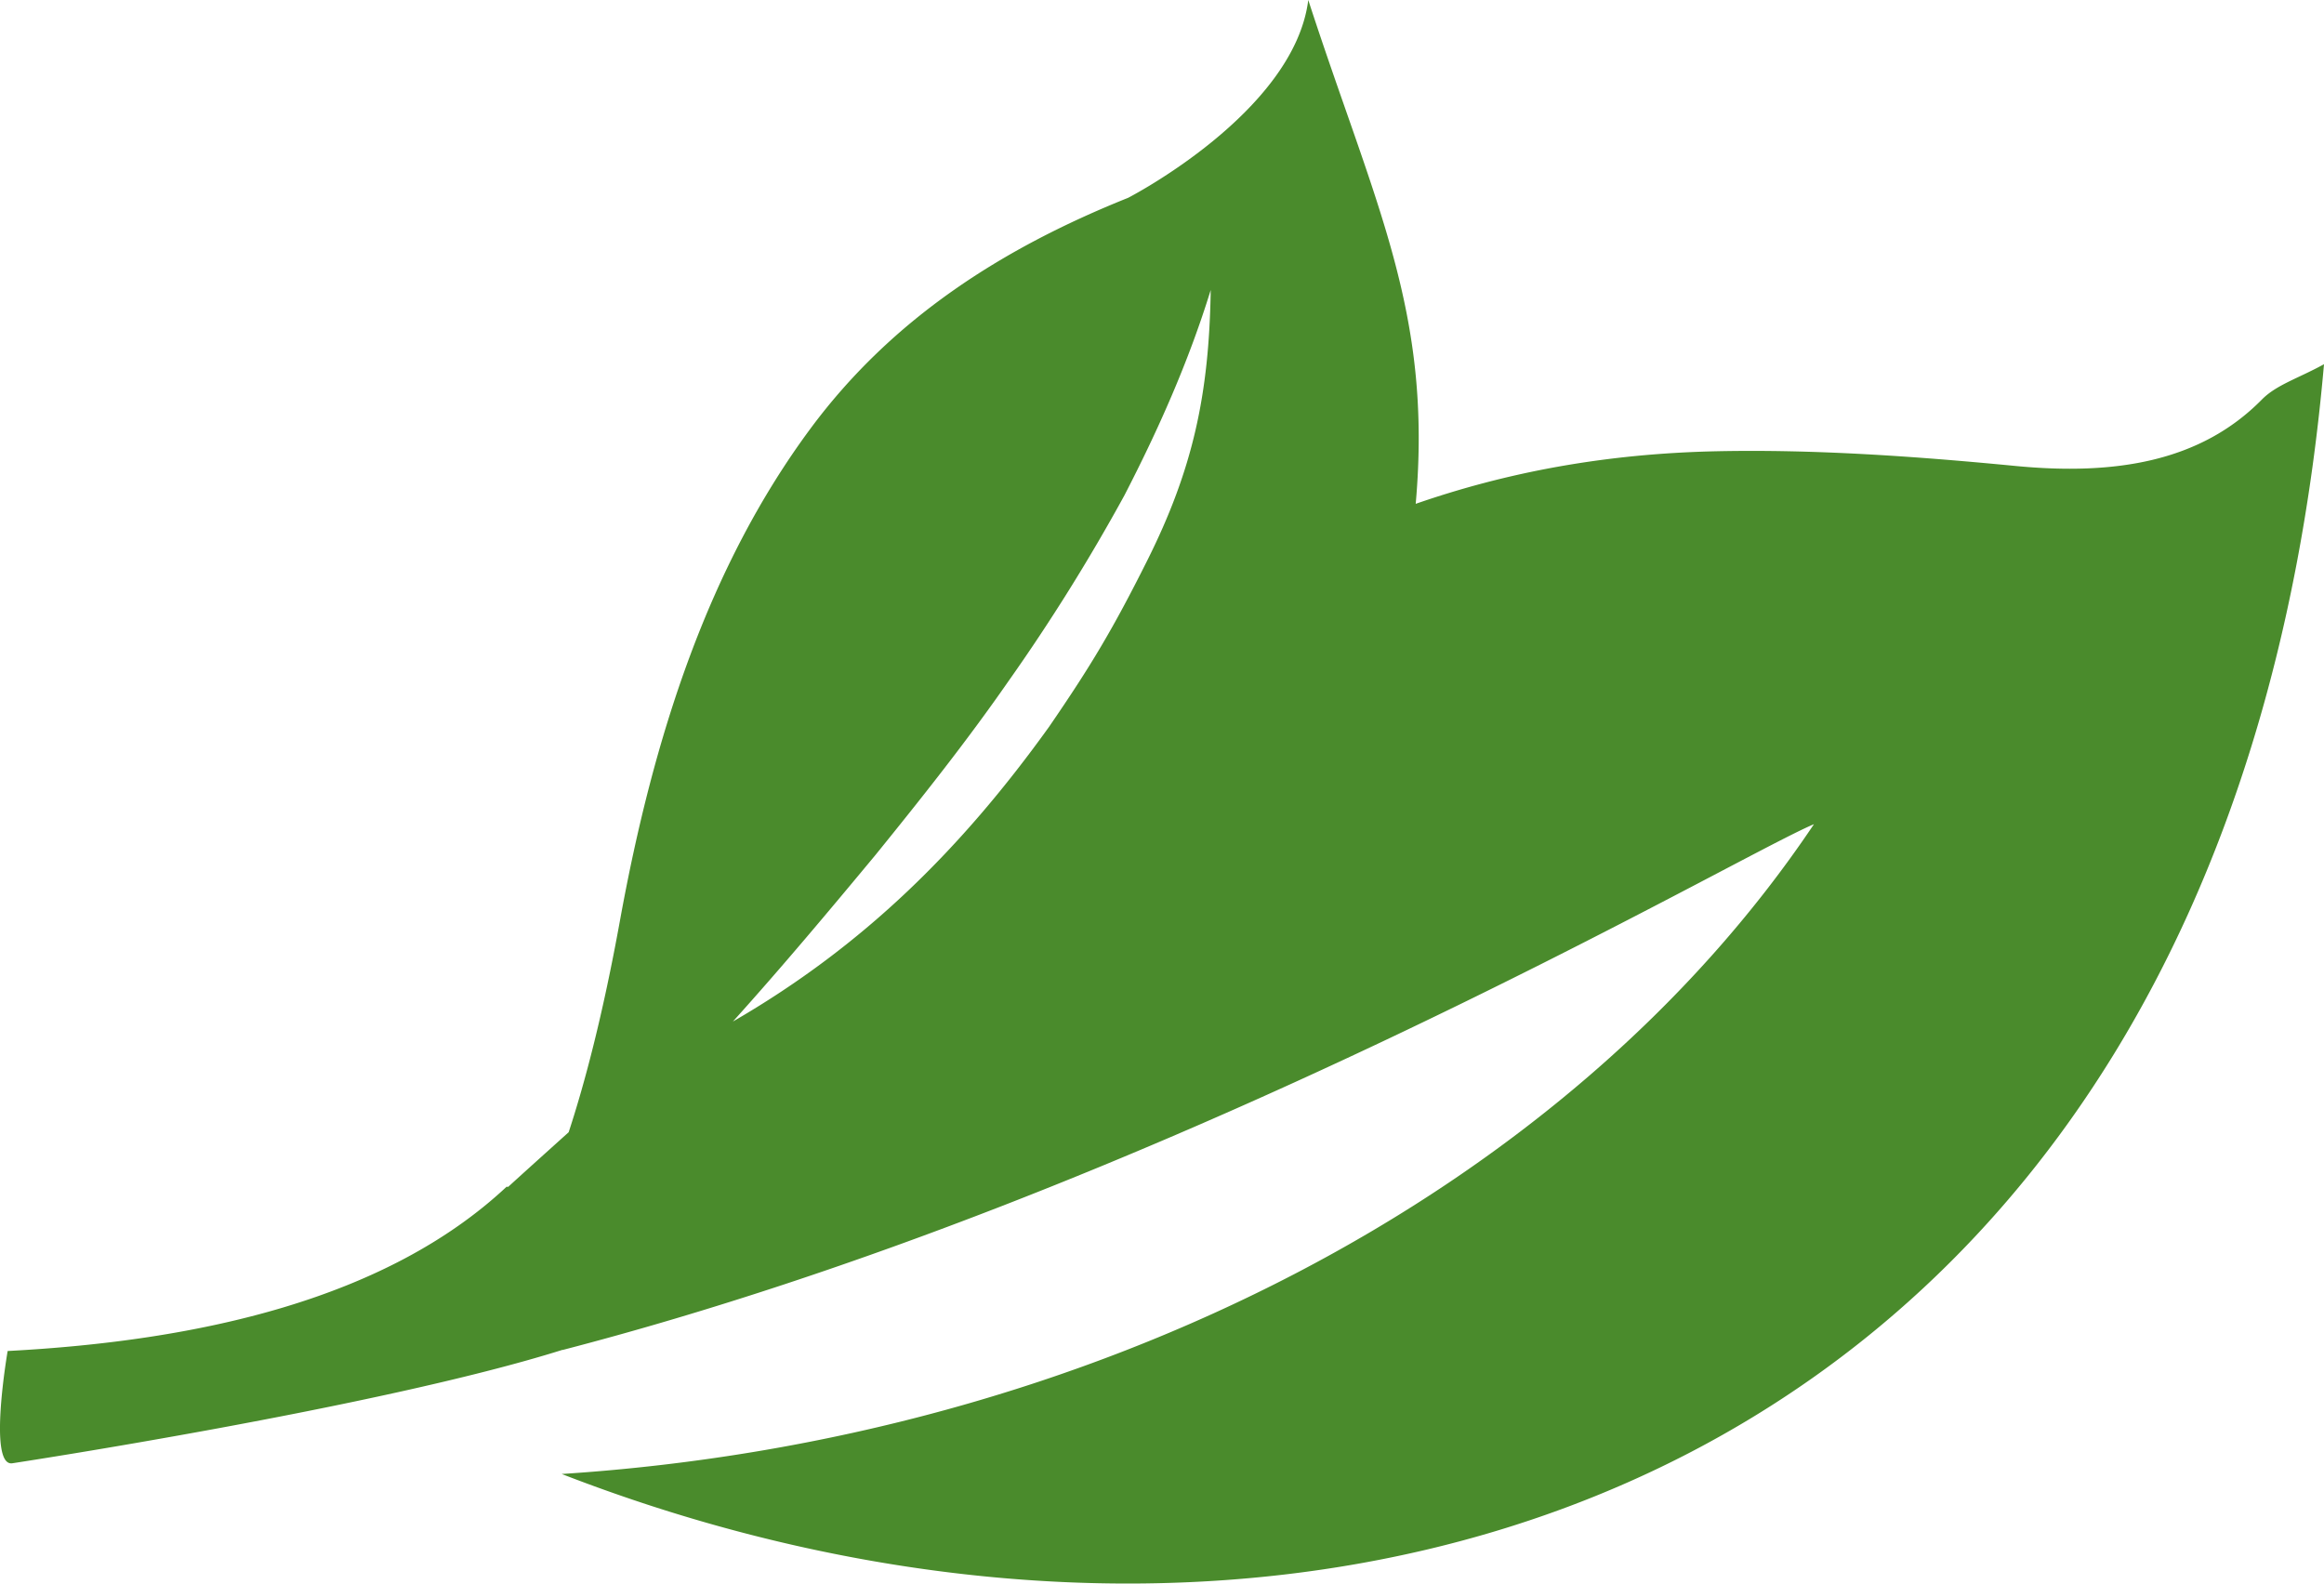
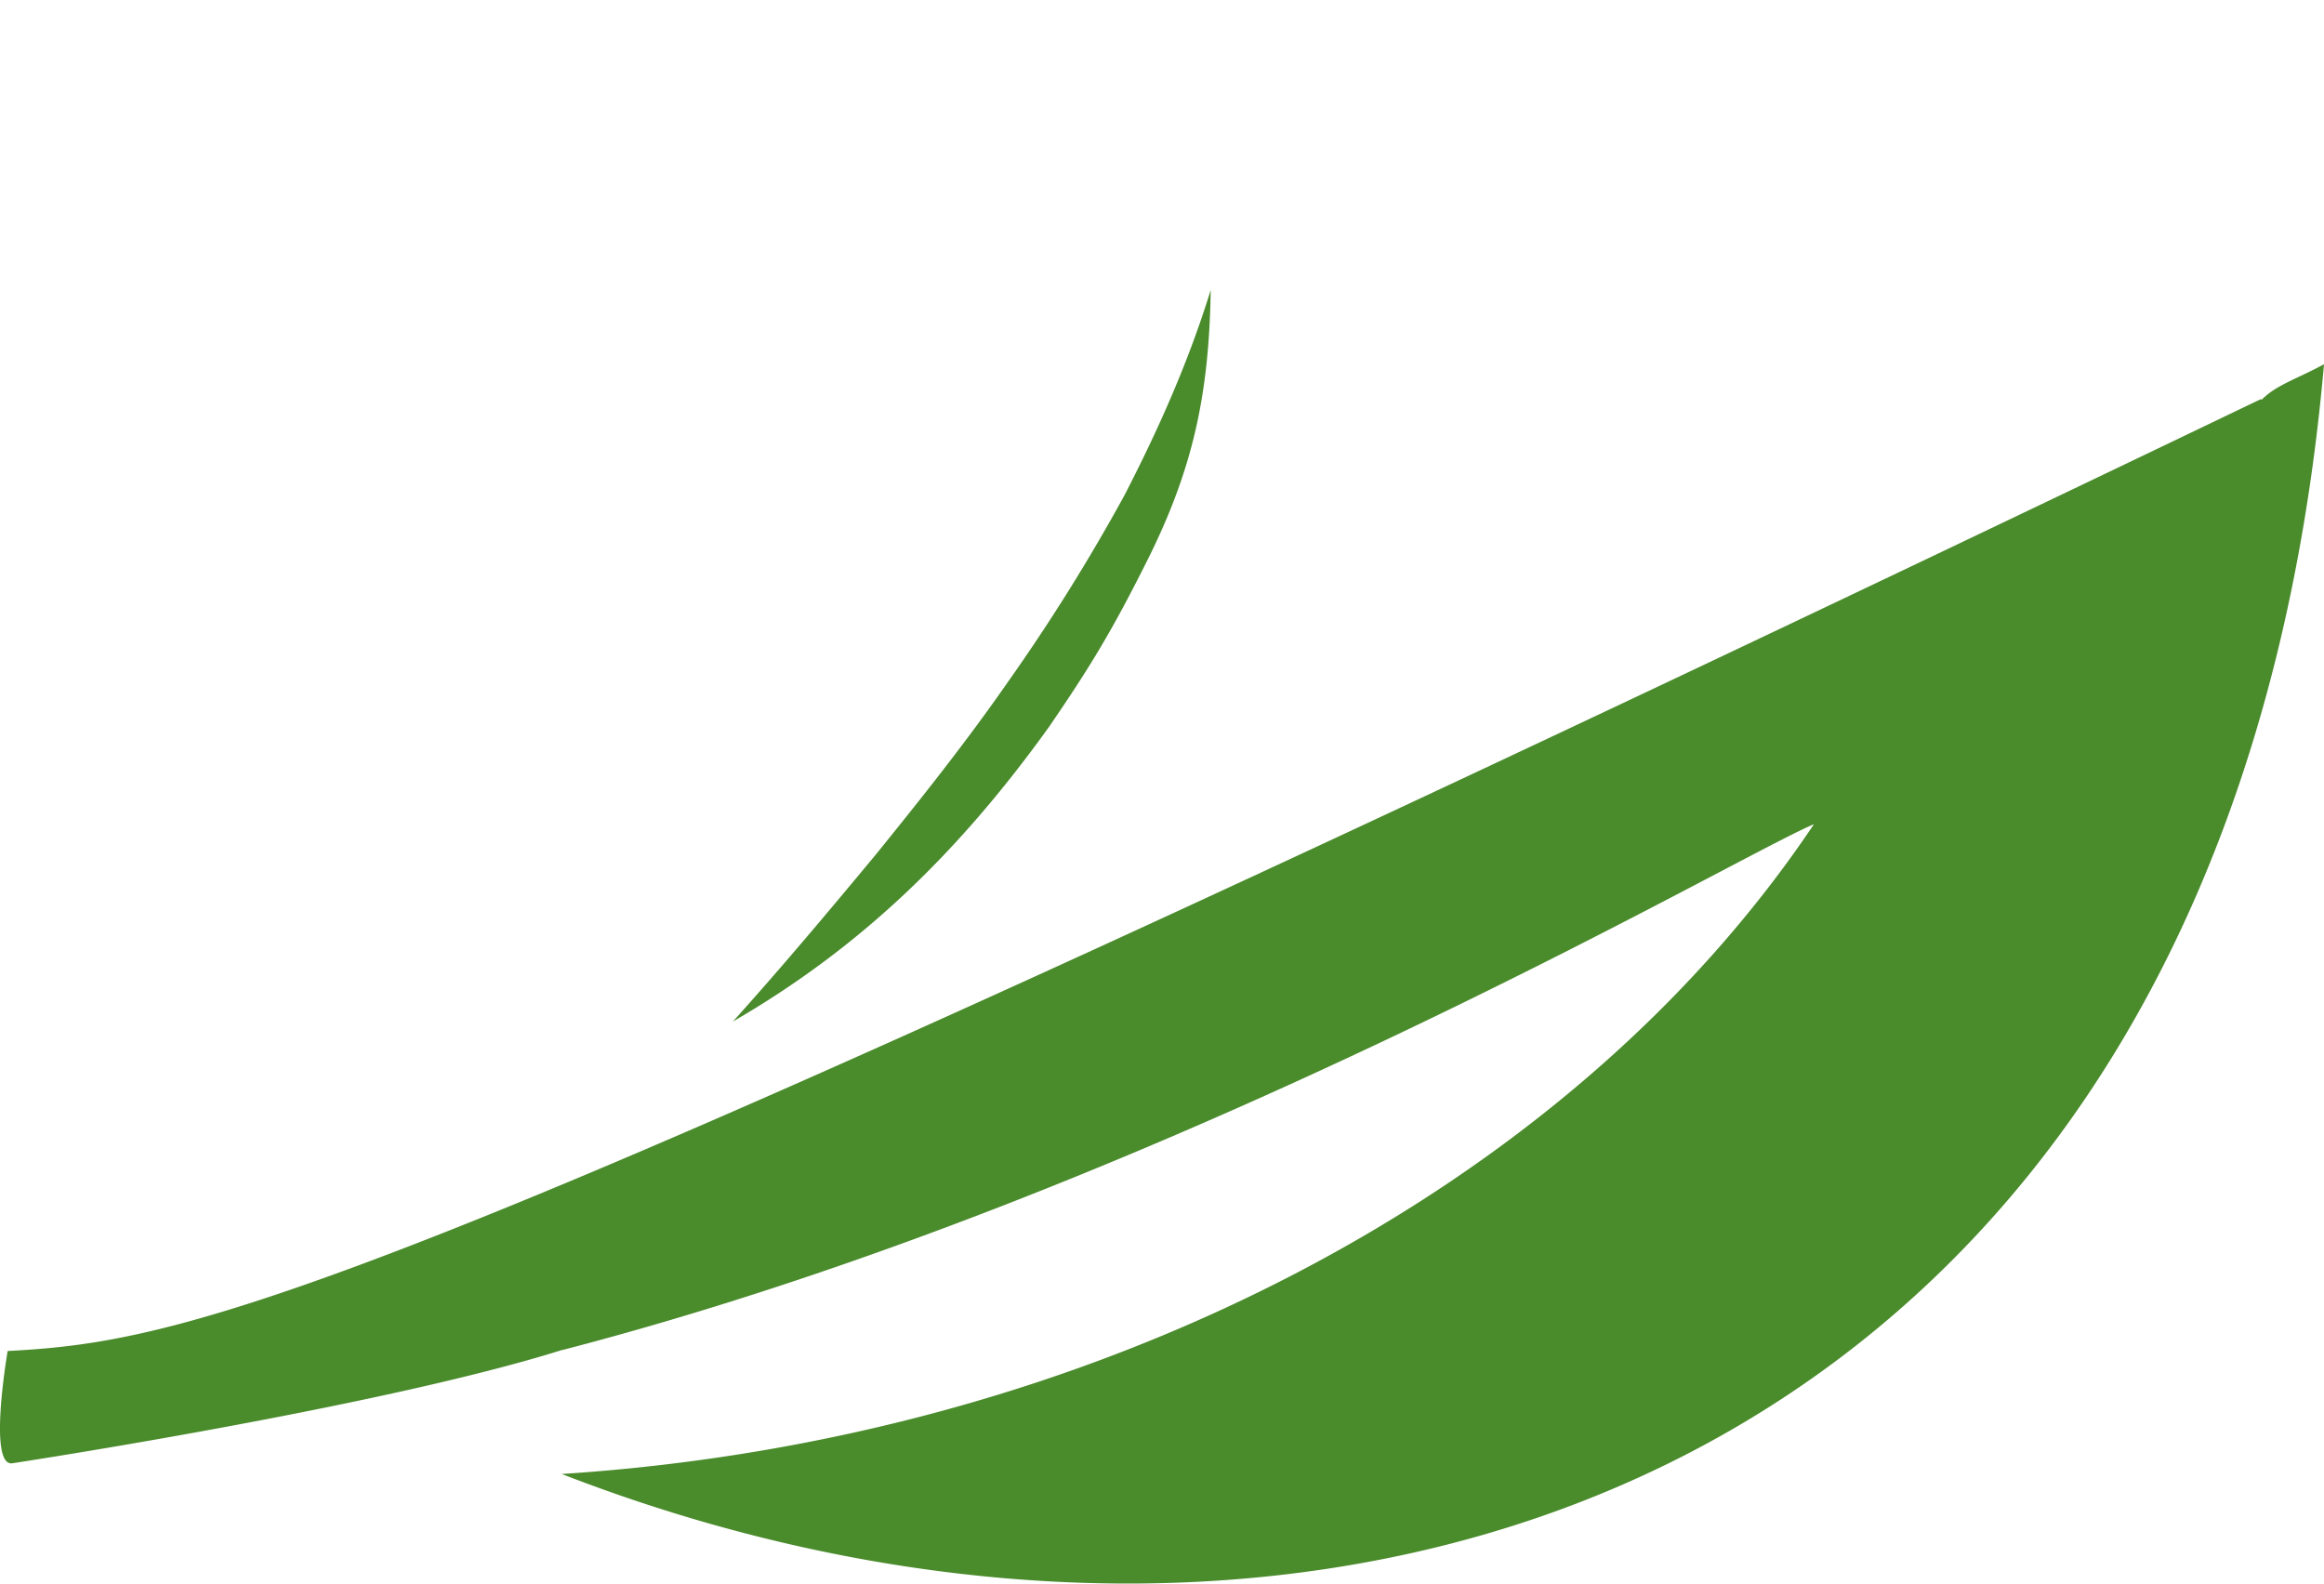
<svg xmlns="http://www.w3.org/2000/svg" viewBox="0 0 1000 681.4">
  <defs>
    <style>.cls-1{fill:#4a8b2c}</style>
  </defs>
  <g id="Layer_2" data-name="Layer 2">
-     <path class="cls-1" d="M973.26 171.93c-26.43 26.84-63.2 32.73-106.27 28.55-43.33-4.2-86.49-7.17-128-6.31-48.46 1-90.89 9.12-129.82 22.63 7.32-82.67-17.56-128.58-46.23-216.8-6.07 48.38-77.51 85.12-77.51 85.12-53.66 21.48-101.37 51.66-136.66 99.27-43.68 58.94-67.5 131.86-82 211.7-7.36 40.56-15.13 69.93-22.08 91.11-8.69 7.84-17.42 15.66-26.05 23.53l-.64-.09C166.33 559 85.87 577 3.29 581.34c0 0-8.57 49.62 1.94 48.32 0 0 158-24 236.84-48.83v.07C500 513.93 746.2 369 780.53 354.65c-106 158.15-310.42 264.8-538.83 279.61 327.56 127.14 715.88 6.57 758.3-477.54-11 6.08-20.43 8.81-26.74 15.21zm-479.63 69.3c-14.62 29.22-24.06 45.06-42.27 71.58-37.44 52.12-79.37 94-136 126.76 21.16-23.48 41.37-47.61 61.39-71.72 19.75-24.38 39.25-48.91 57.16-74.7a827.9 827.9 0 0 0 49.92-80c14.49-28.09 27.48-57.1 37.13-88.36-.68 44.95-7.69 77.21-27.33 116.44z" id="Layer_1-2" data-name="Layer 1" />
+     <path class="cls-1" d="M973.26 171.93l-.64-.09C166.33 559 85.87 577 3.29 581.34c0 0-8.57 49.62 1.94 48.32 0 0 158-24 236.84-48.83v.07C500 513.93 746.2 369 780.53 354.65c-106 158.15-310.42 264.8-538.83 279.61 327.56 127.14 715.88 6.57 758.3-477.54-11 6.08-20.43 8.81-26.74 15.21zm-479.63 69.3c-14.62 29.22-24.06 45.06-42.27 71.58-37.44 52.12-79.37 94-136 126.76 21.16-23.48 41.37-47.61 61.39-71.72 19.75-24.38 39.25-48.91 57.16-74.7a827.9 827.9 0 0 0 49.92-80c14.49-28.09 27.48-57.1 37.13-88.36-.68 44.95-7.69 77.21-27.33 116.44z" id="Layer_1-2" data-name="Layer 1" />
  </g>
</svg>